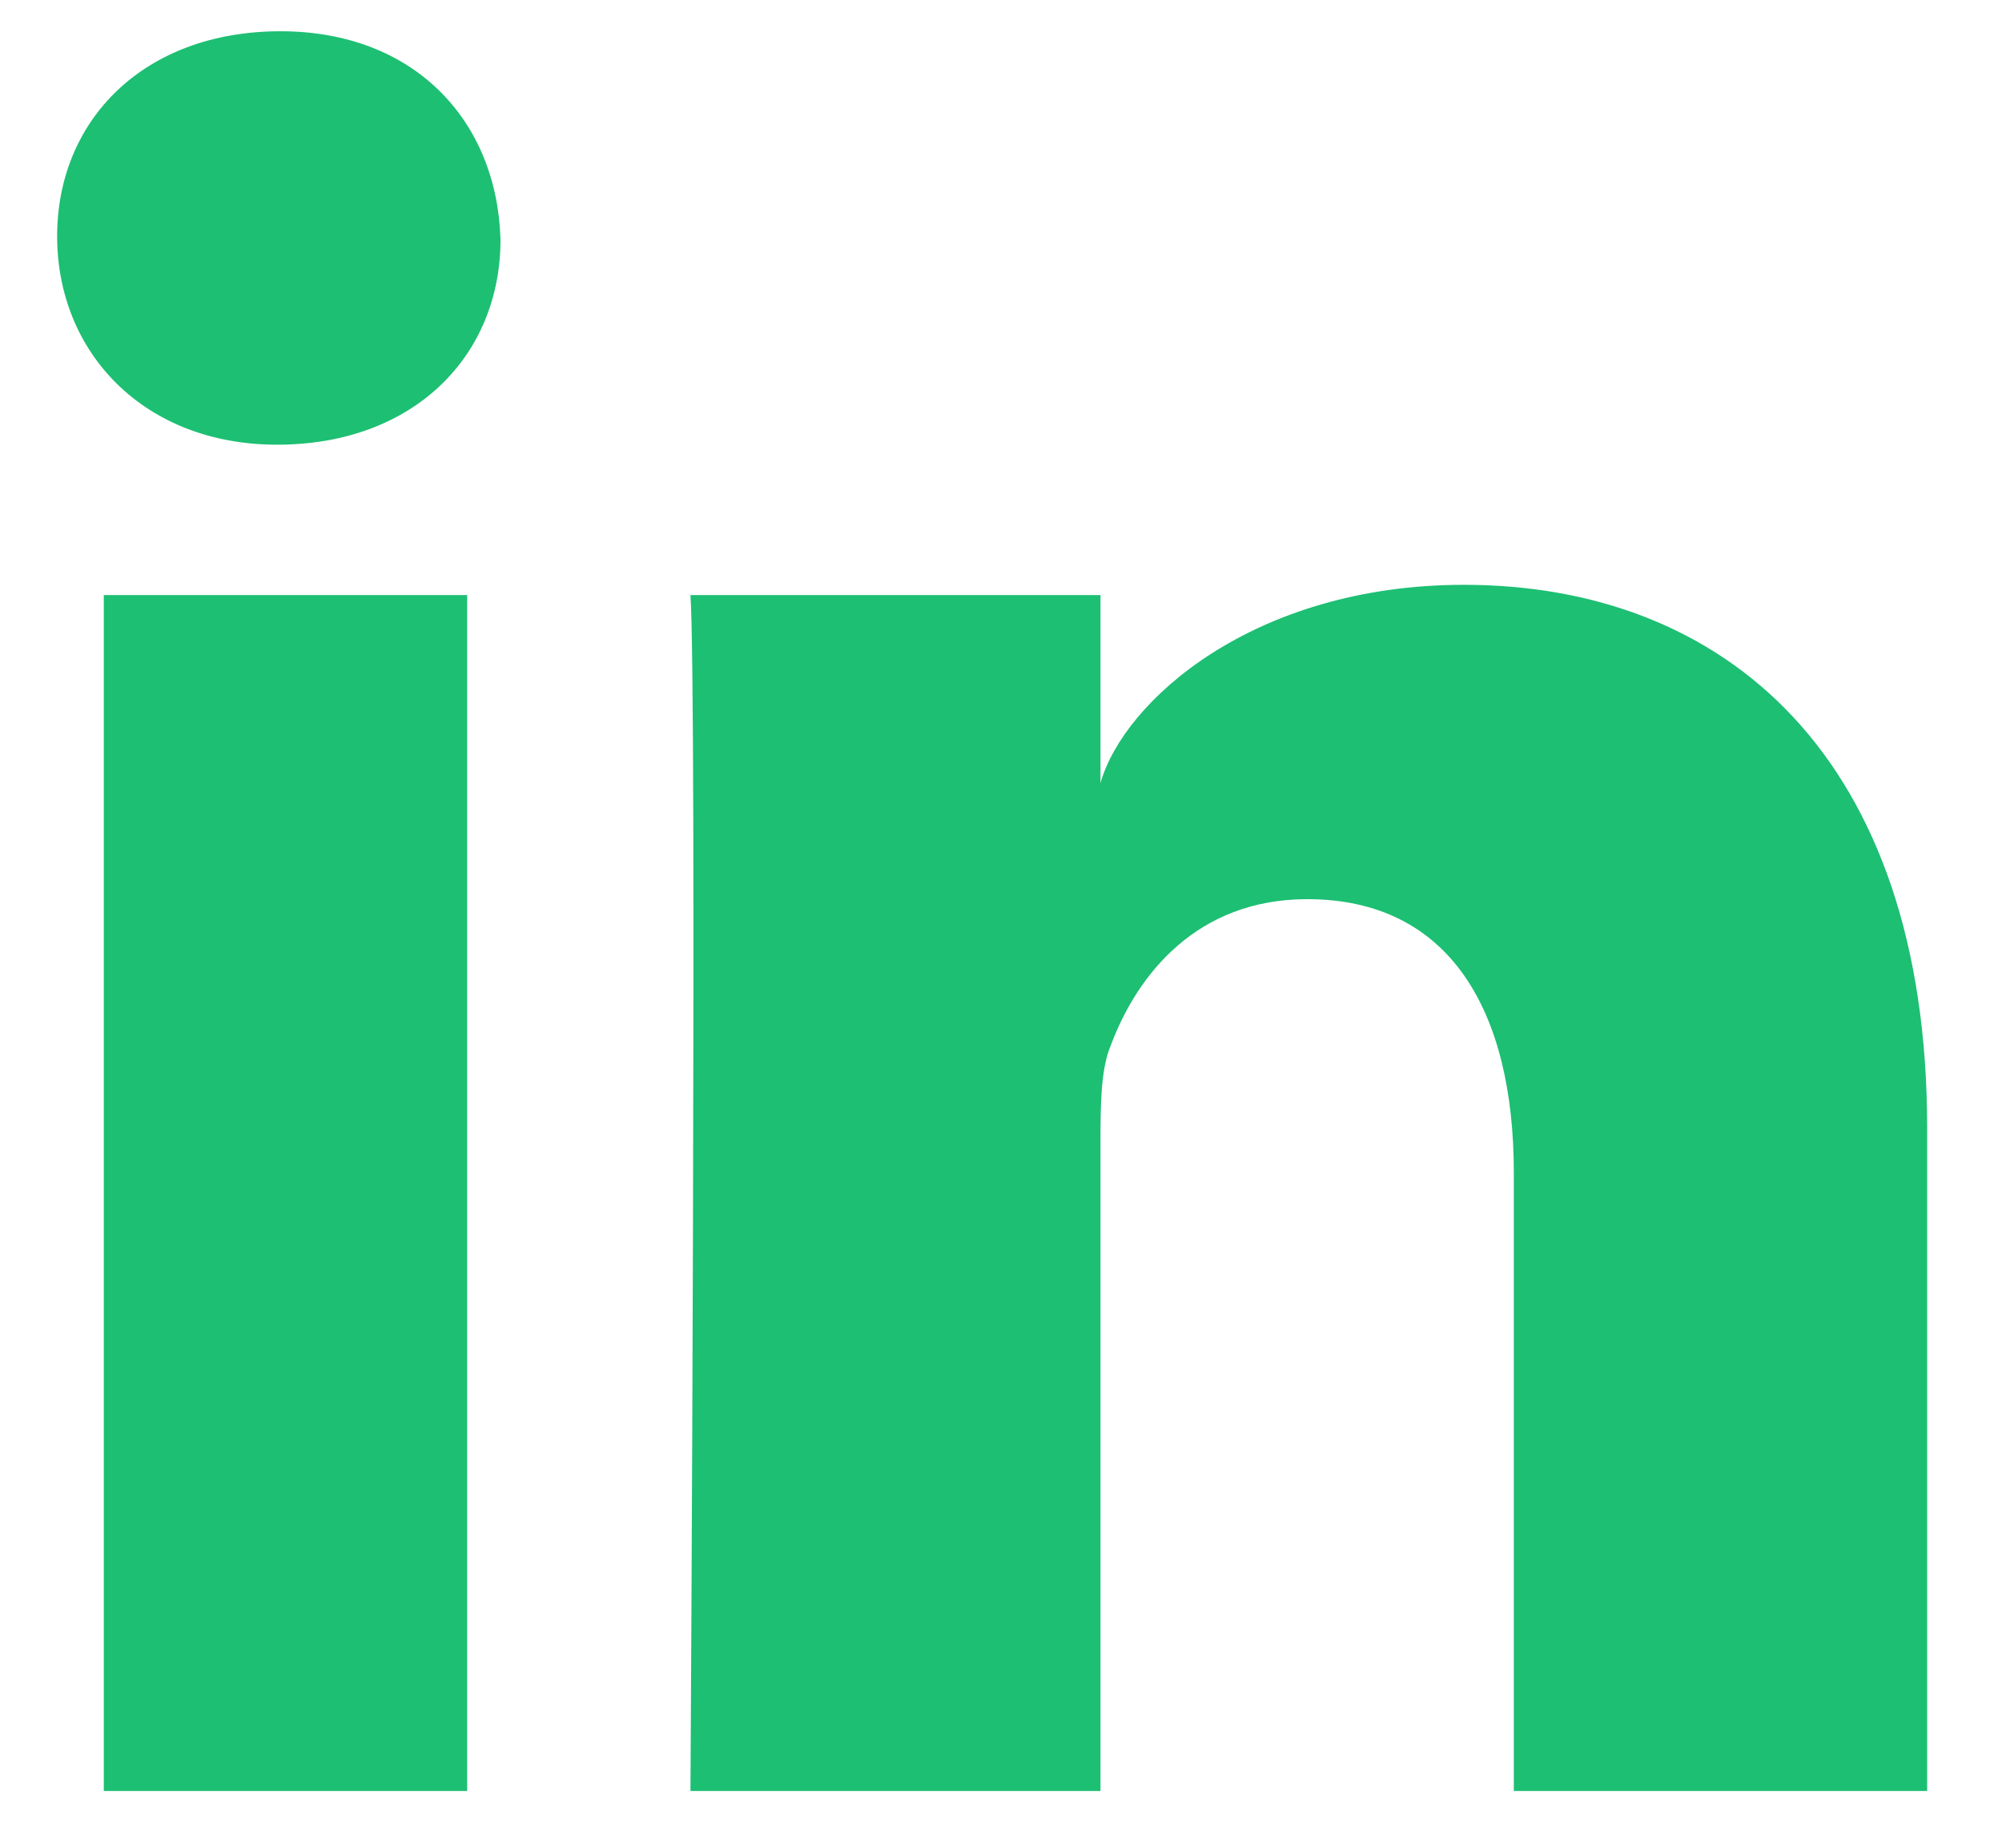
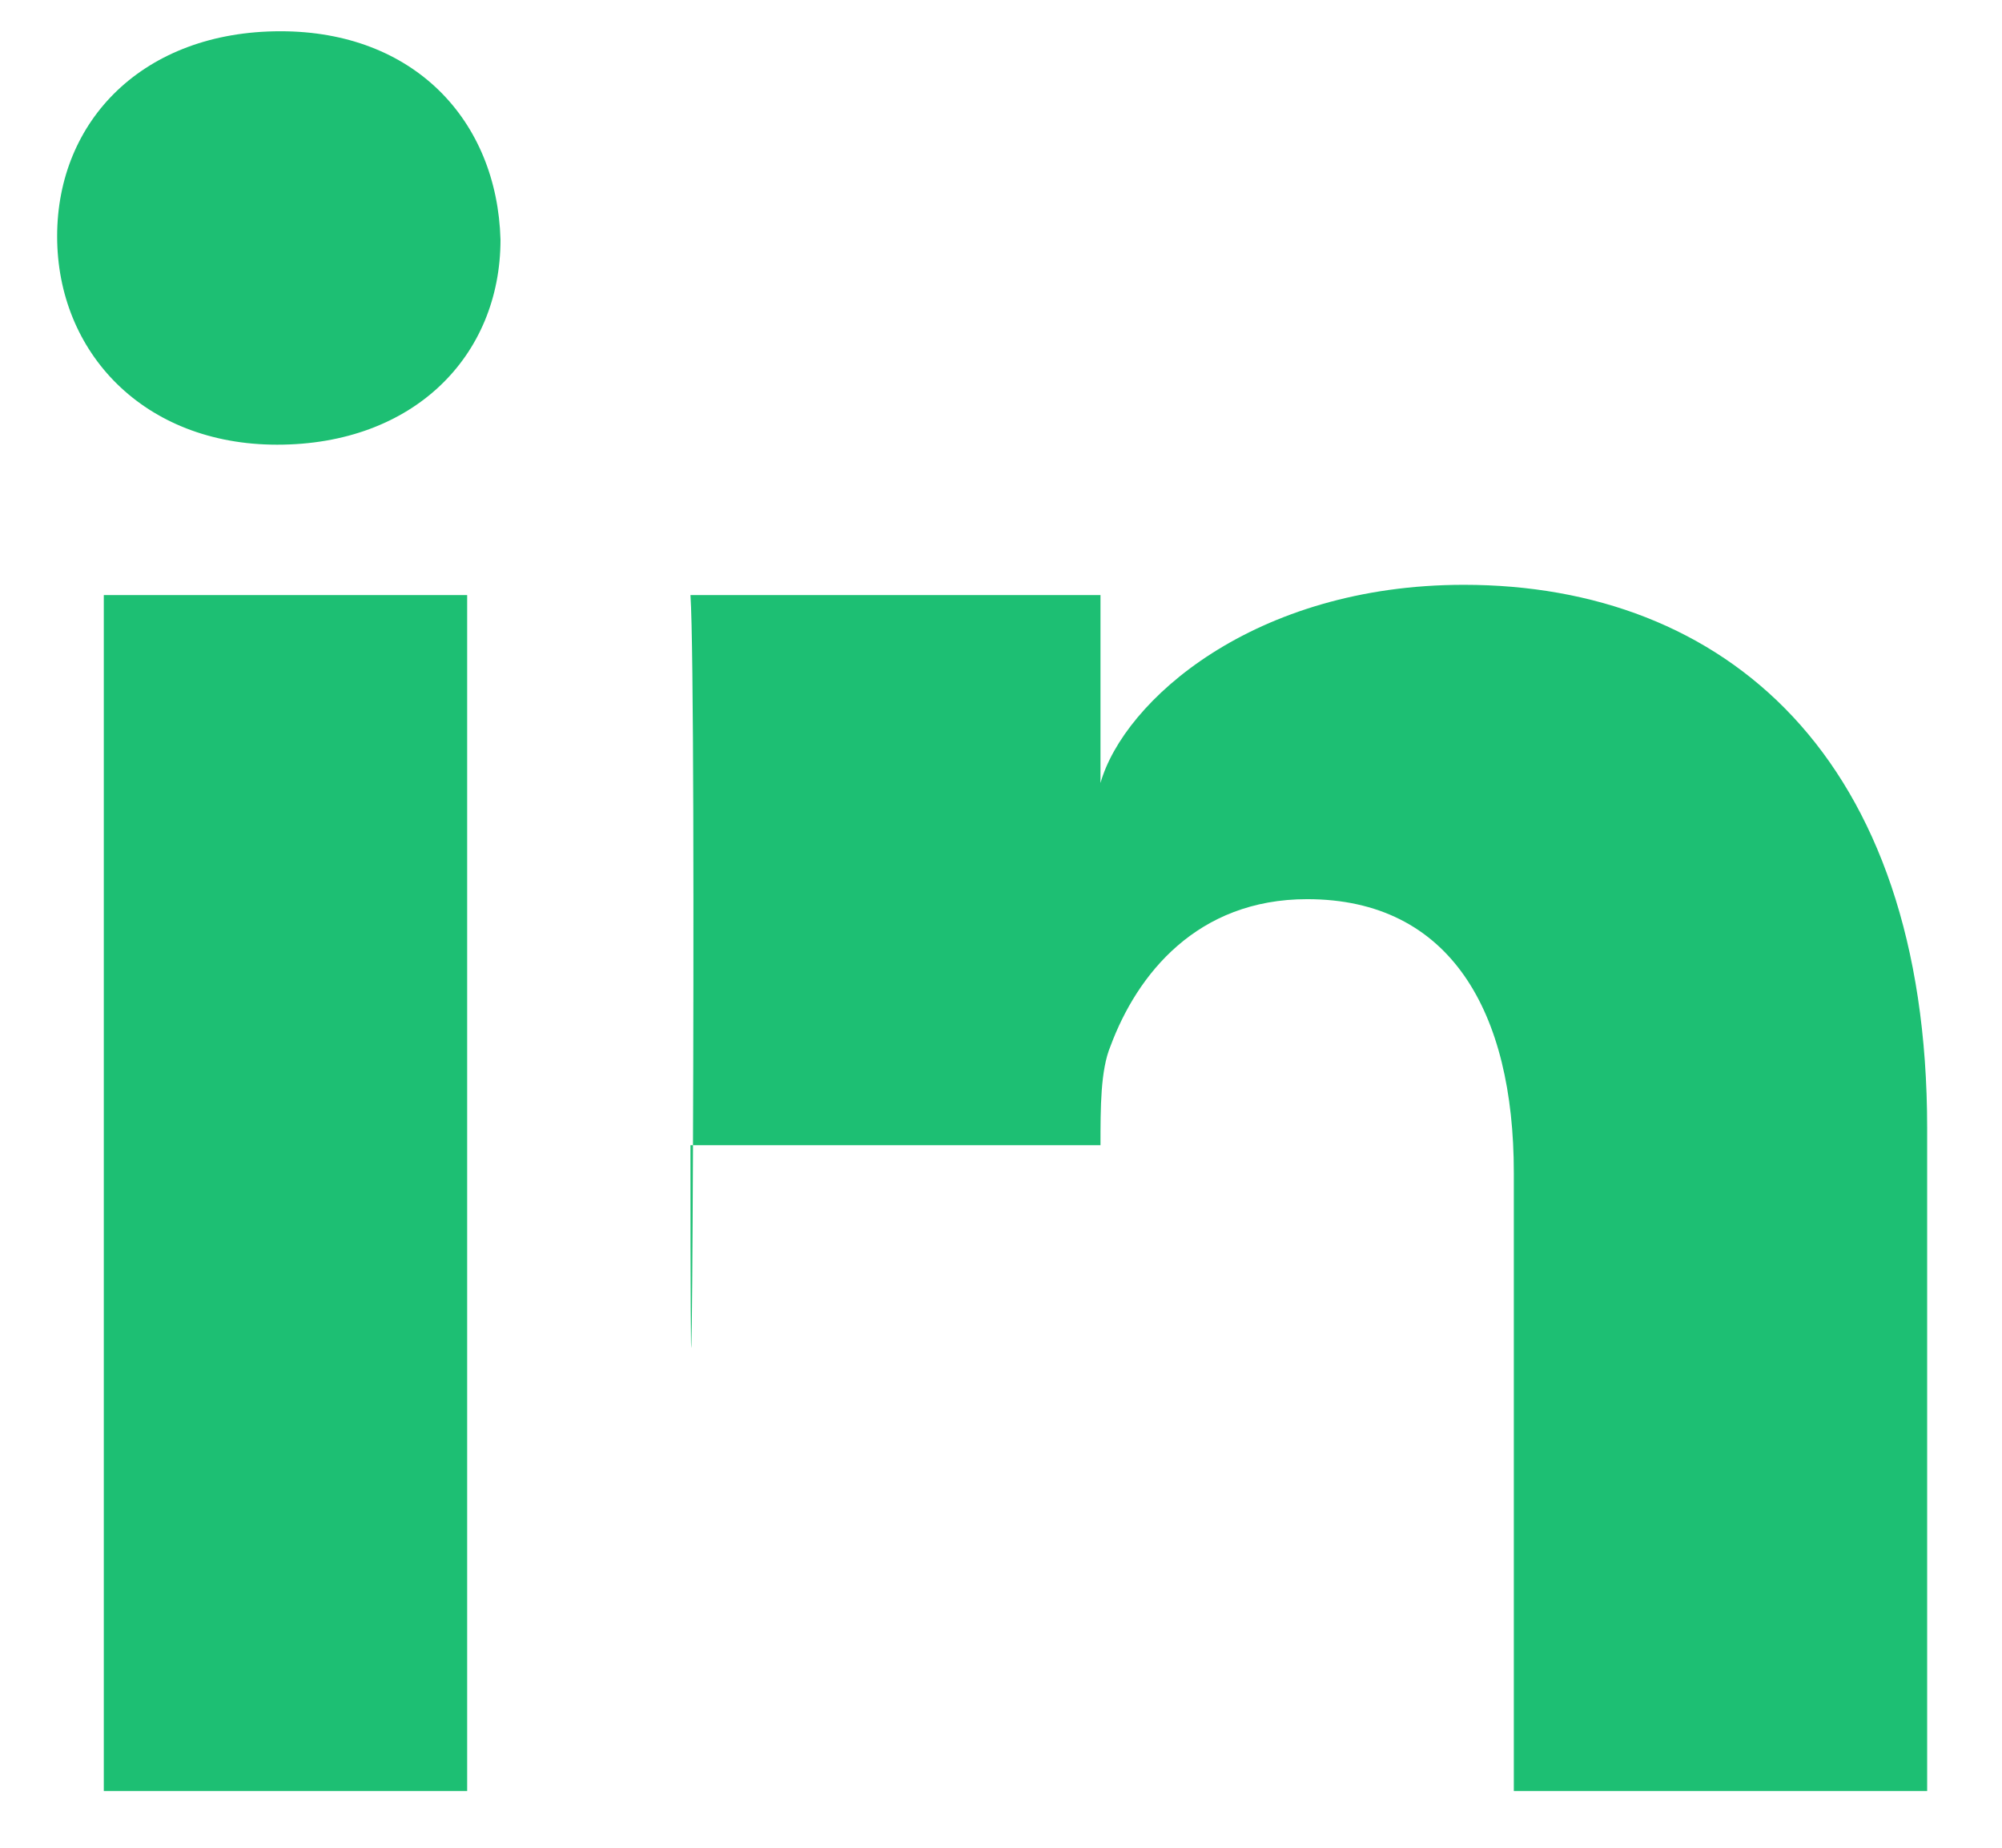
<svg xmlns="http://www.w3.org/2000/svg" width="26" height="24" viewBox="0 0 26 24" fill="none">
-   <path d="M6.11 23.263H1.348V7.729H6.067V23.263H6.11ZM3.599 5.776C1.868 5.776 0.742 4.578 0.742 3.069C0.742 1.56 1.868 0.406 3.643 0.406C5.374 0.406 6.456 1.56 6.5 3.113C6.5 4.622 5.374 5.776 3.599 5.776ZM25.028 23.263H19.66V15.23C19.66 13.144 18.837 11.679 16.976 11.679C15.547 11.679 14.768 12.655 14.422 13.588C14.292 13.898 14.292 14.386 14.292 14.875V23.263H8.967C8.967 23.263 9.054 9.016 8.967 7.729H14.292V10.17C14.595 9.105 16.283 7.596 19.011 7.596C22.387 7.596 25.028 9.815 25.028 14.653V23.263Z" fill="#1DBF73" />
+   <path d="M6.11 23.263H1.348V7.729H6.067V23.263H6.11ZM3.599 5.776C1.868 5.776 0.742 4.578 0.742 3.069C0.742 1.56 1.868 0.406 3.643 0.406C5.374 0.406 6.456 1.56 6.5 3.113C6.5 4.622 5.374 5.776 3.599 5.776ZM25.028 23.263H19.66V15.23C19.66 13.144 18.837 11.679 16.976 11.679C15.547 11.679 14.768 12.655 14.422 13.588C14.292 13.898 14.292 14.386 14.292 14.875H8.967C8.967 23.263 9.054 9.016 8.967 7.729H14.292V10.17C14.595 9.105 16.283 7.596 19.011 7.596C22.387 7.596 25.028 9.815 25.028 14.653V23.263Z" fill="#1DBF73" />
</svg>